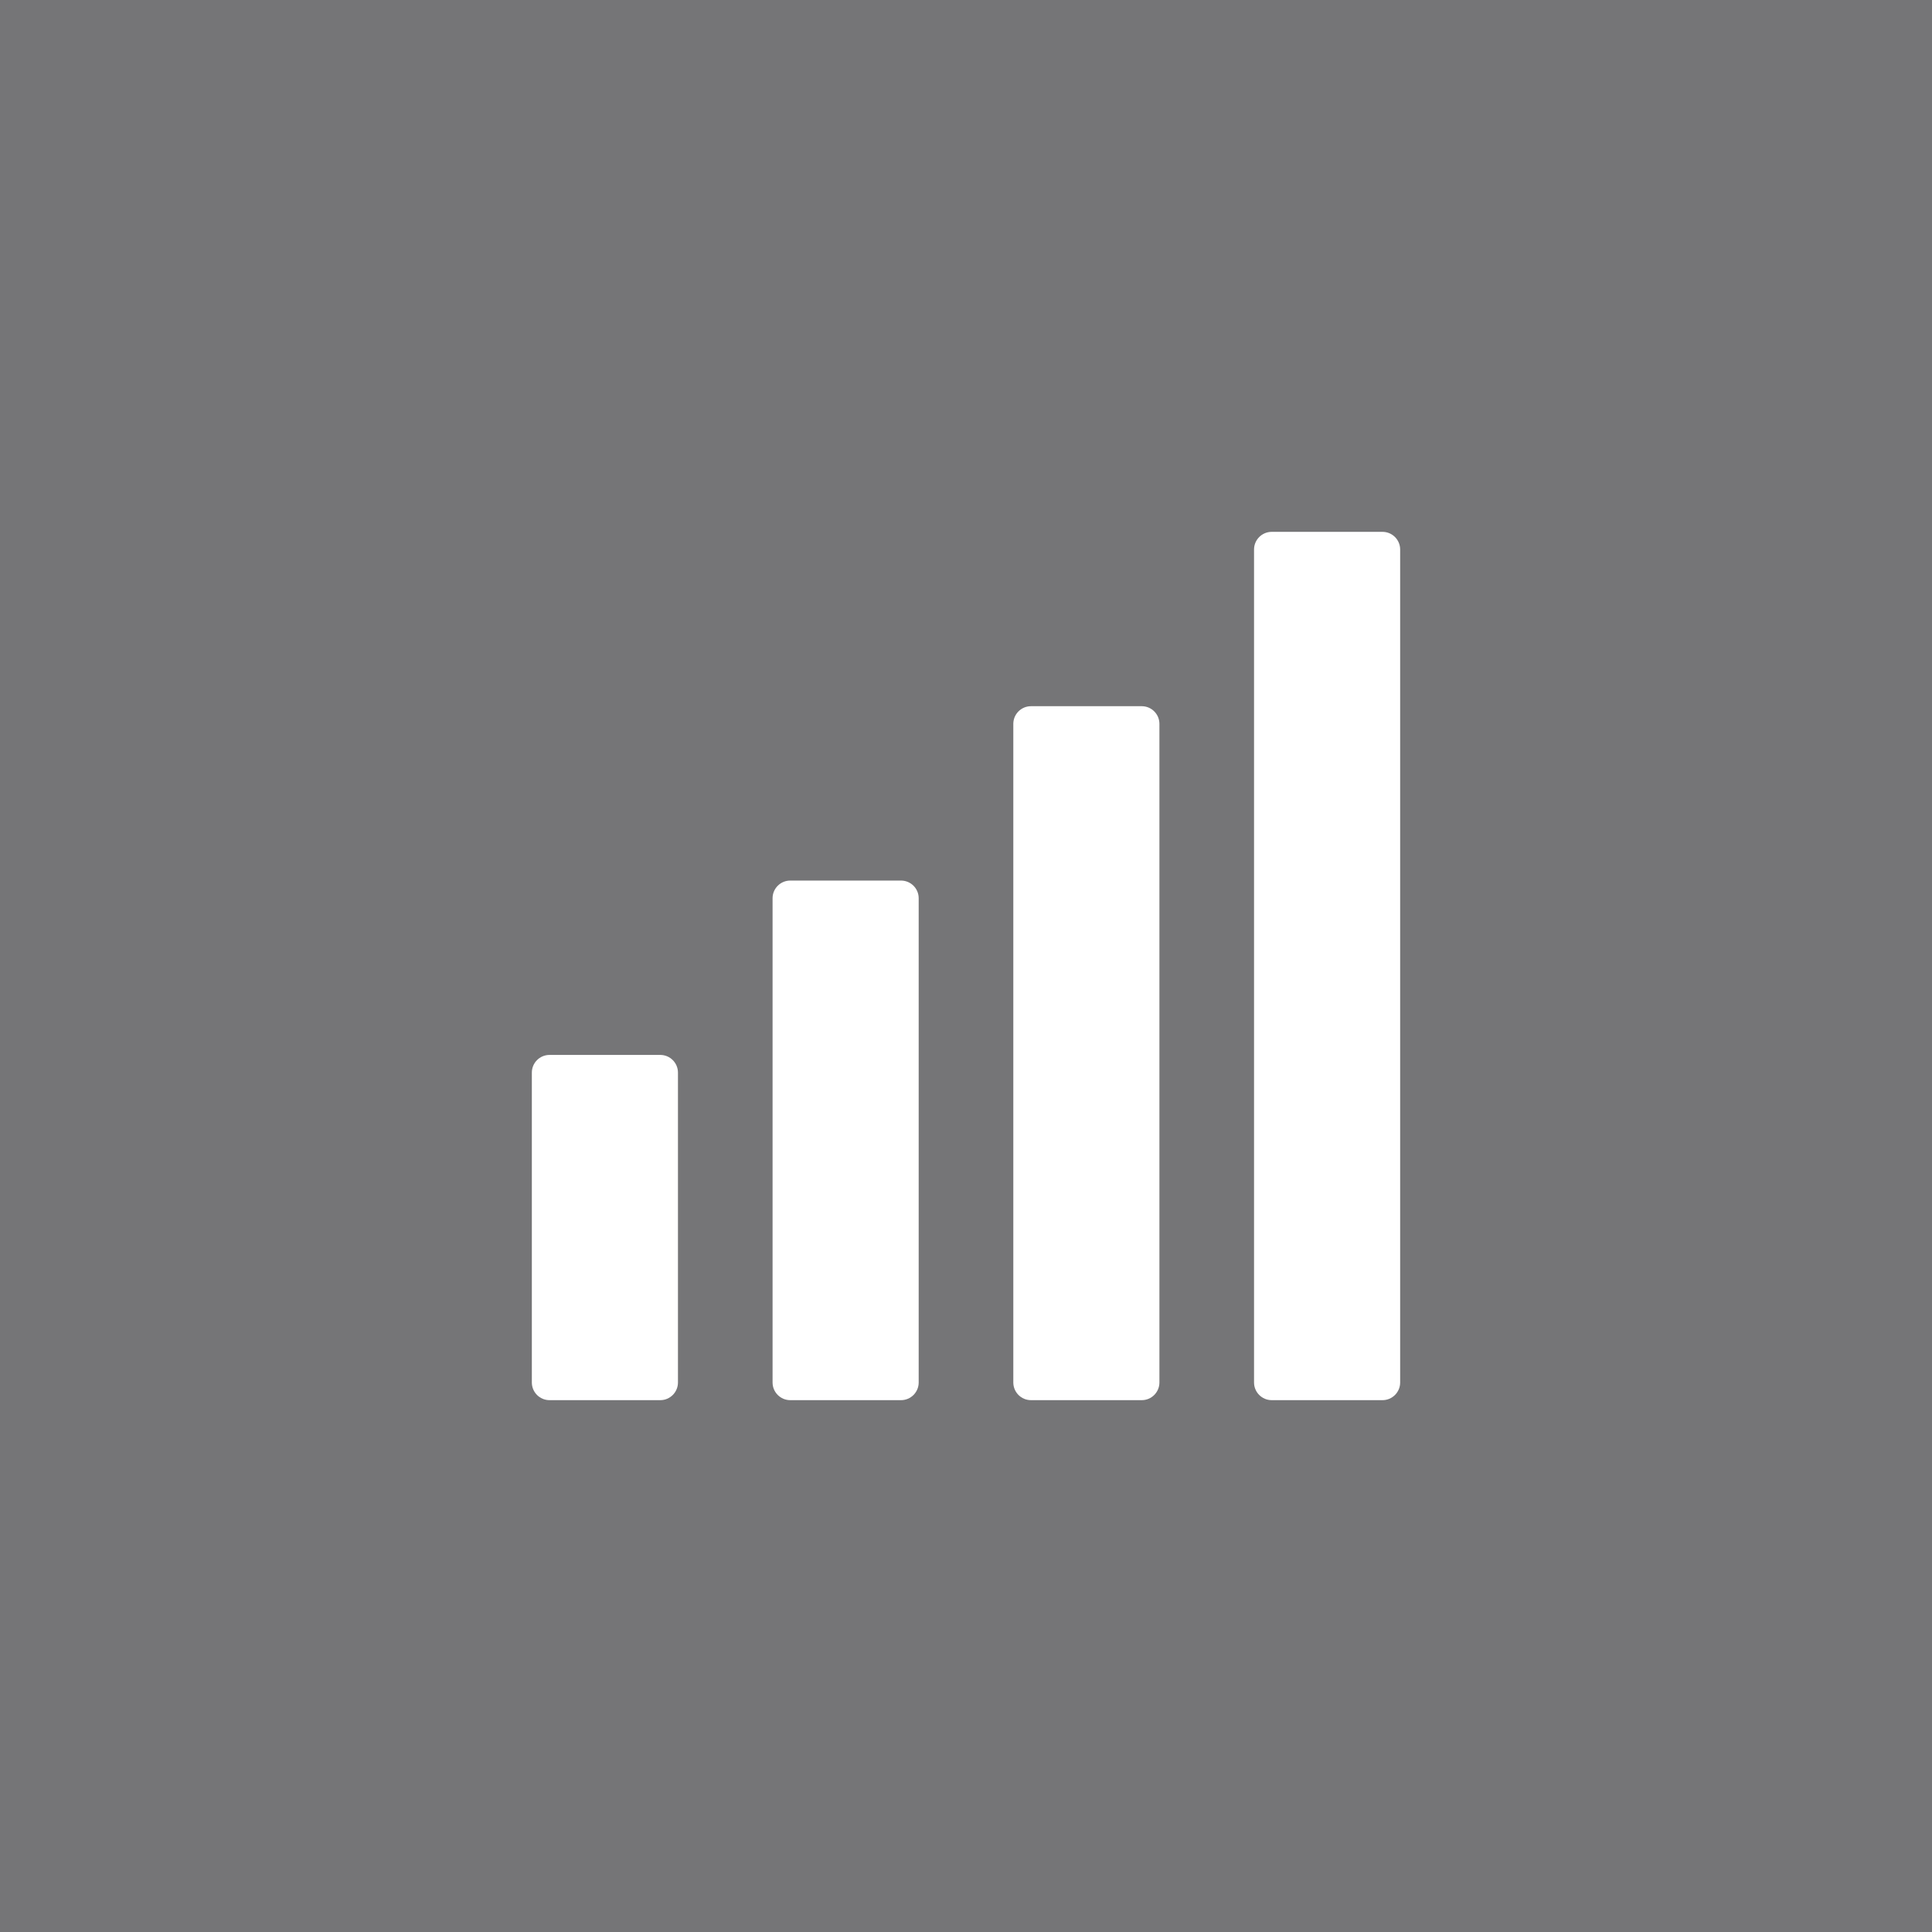
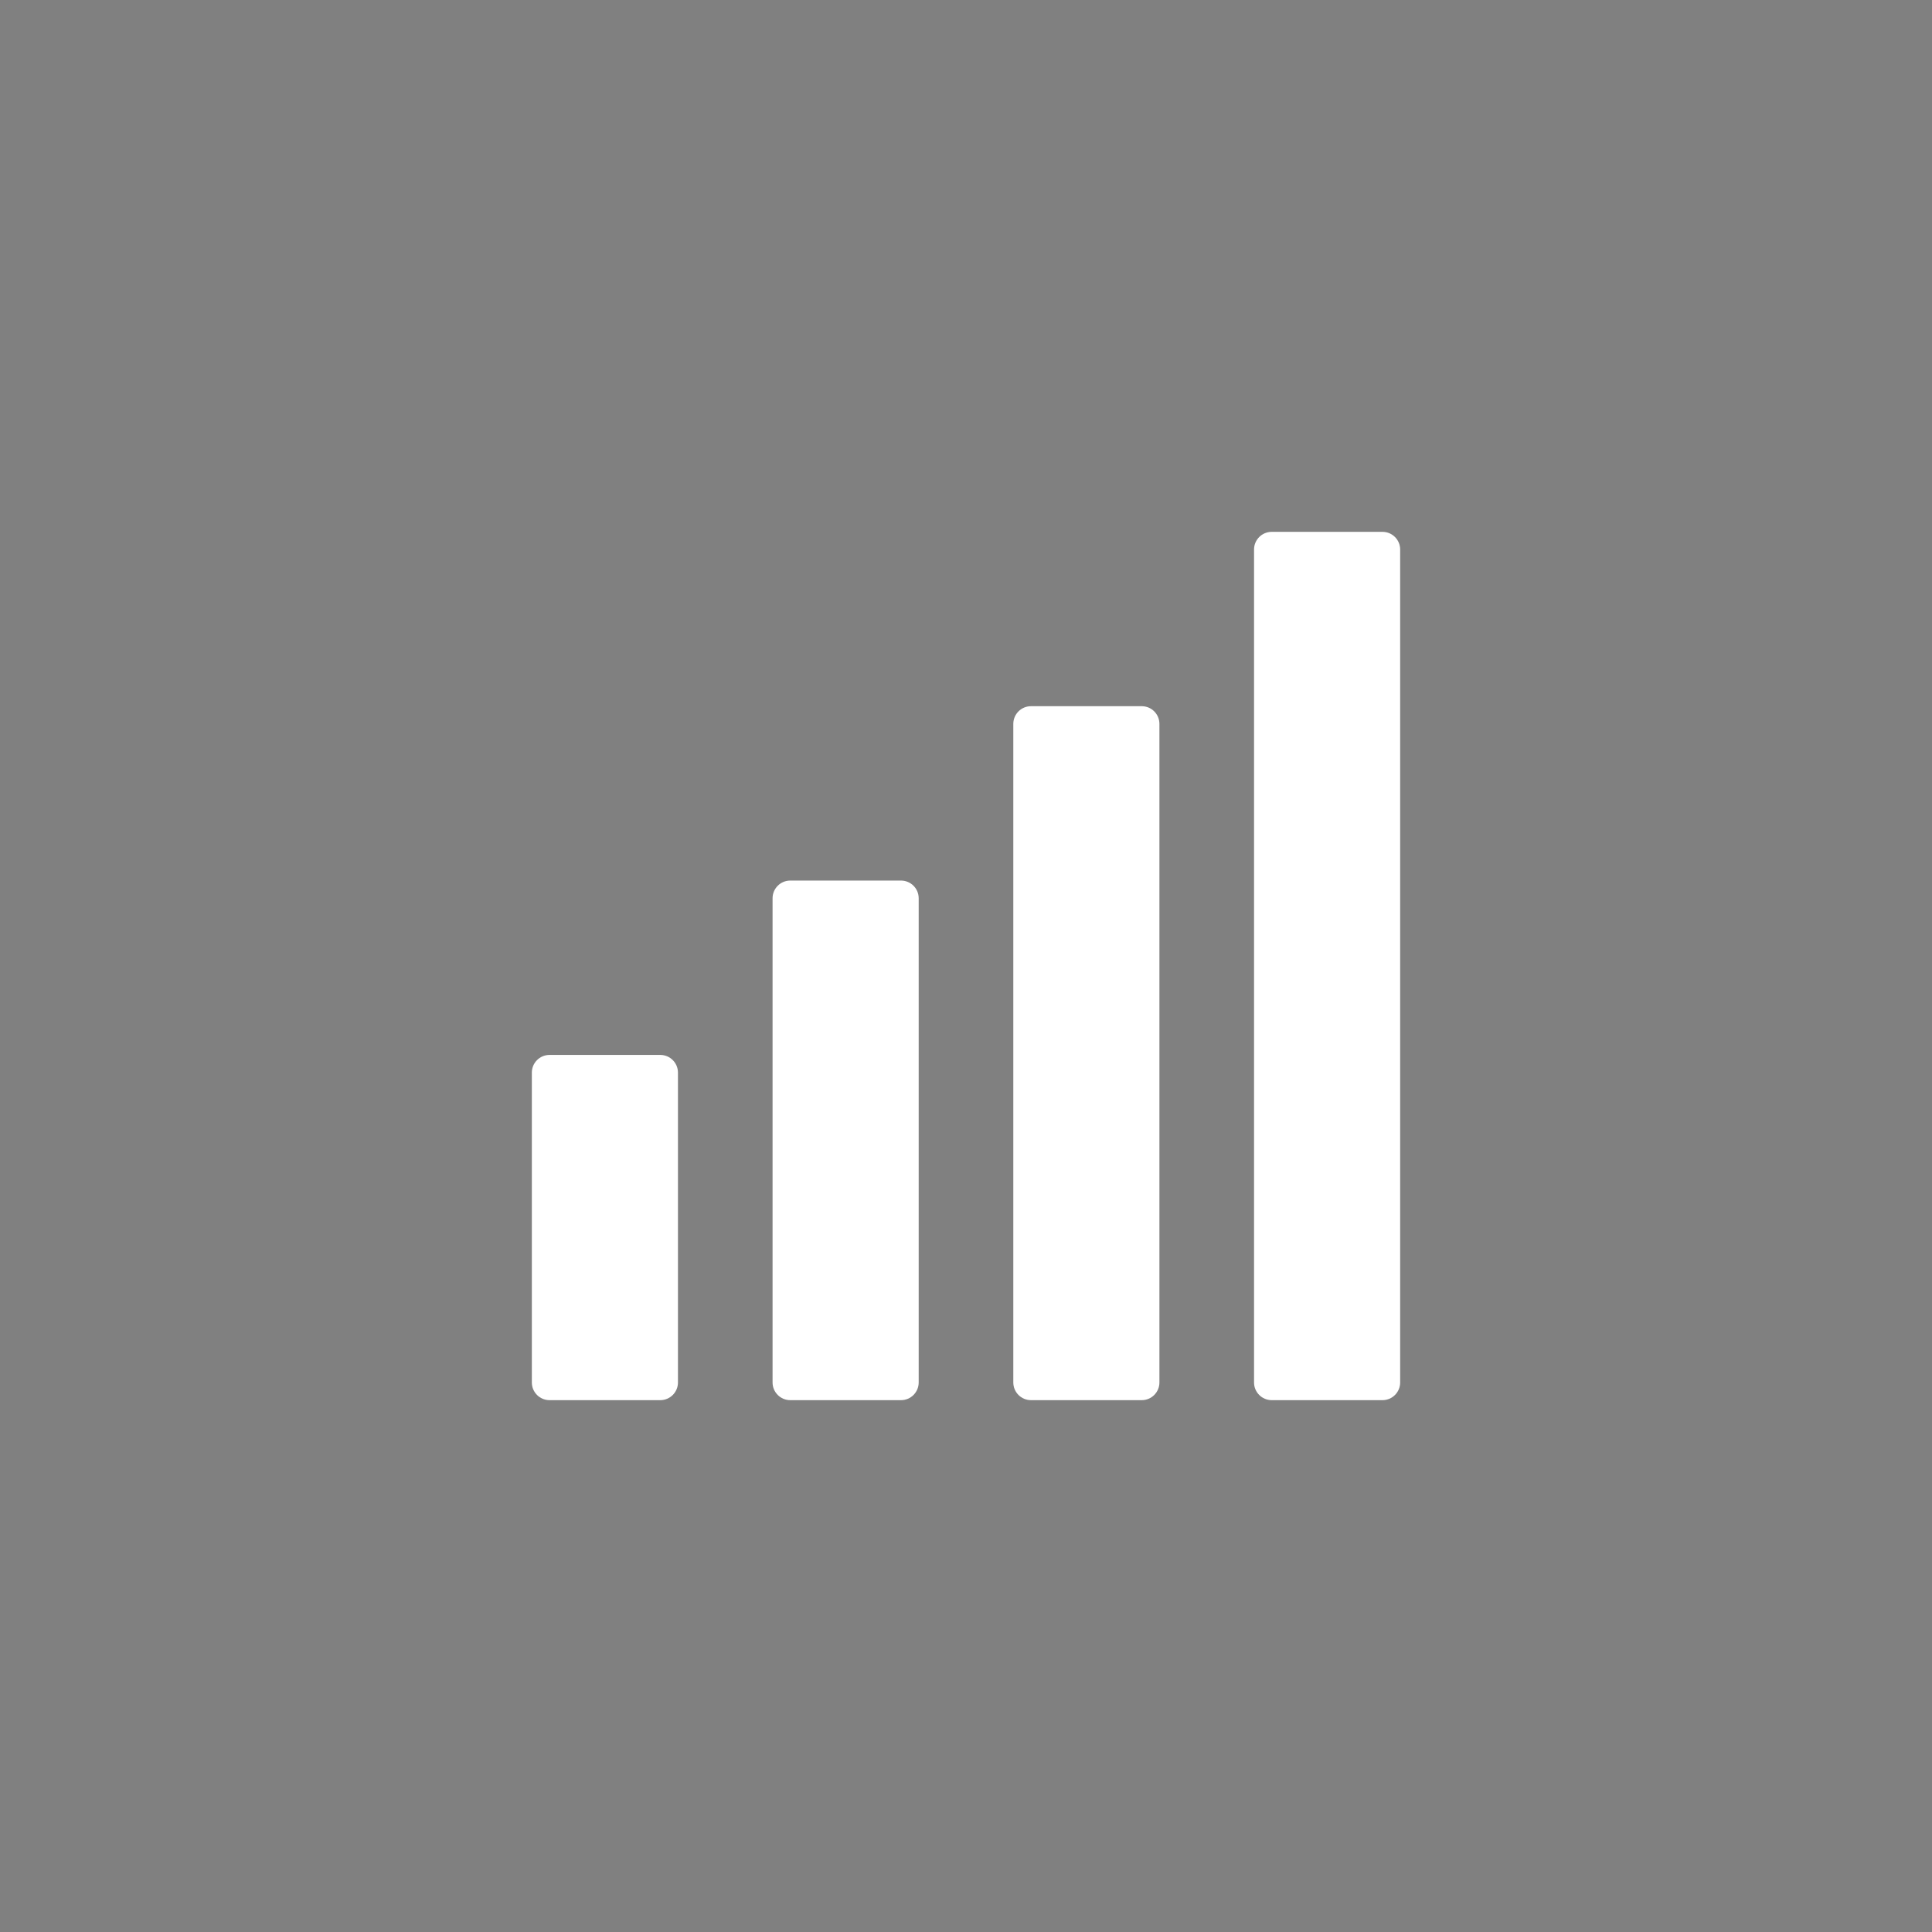
<svg xmlns="http://www.w3.org/2000/svg" width="178" height="178" viewBox="0 0 178 178" fill="none">
  <rect x="0" y="0" width="178" height="178" fill="#808080" stroke="none" />
-   <path opacity="0.2" d="M178 0H0V178H178V0Z" fill="#4F4F59" />
  <path fill-rule="evenodd" clip-rule="evenodd" d="M117.164 49H127.374C128.27 49 129 49.73 129 50.626V127.374C129 128.27 128.27 129 127.374 129H117.164C116.269 129 115.538 128.27 115.538 127.374V50.626C115.538 49.73 116.269 49 117.164 49ZM50.626 97.193H60.836C61.731 97.193 62.462 97.924 62.462 98.819V127.374C62.462 128.27 61.731 129 60.836 129H50.626C49.73 129 49 128.27 49 127.374V98.819C49 97.924 49.73 97.193 50.626 97.193ZM72.805 81.129H83.015C83.911 81.129 84.641 81.859 84.641 82.755V127.374C84.641 128.27 83.911 129 83.015 129C79.612 129 76.209 129 72.805 129C71.91 129 71.179 128.27 71.179 127.374C71.179 112.501 71.179 97.628 71.179 82.755C71.18 81.859 71.91 81.129 72.805 81.129ZM94.985 65.064H105.194C106.09 65.064 106.82 65.795 106.82 66.69V127.374C106.82 128.27 106.09 129 105.194 129C101.791 129 98.388 129 94.985 129C94.089 129 93.359 128.27 93.359 127.374C93.359 107.146 93.359 86.918 93.359 66.69C93.359 65.795 94.089 65.064 94.985 65.064Z" fill="white" />
</svg>